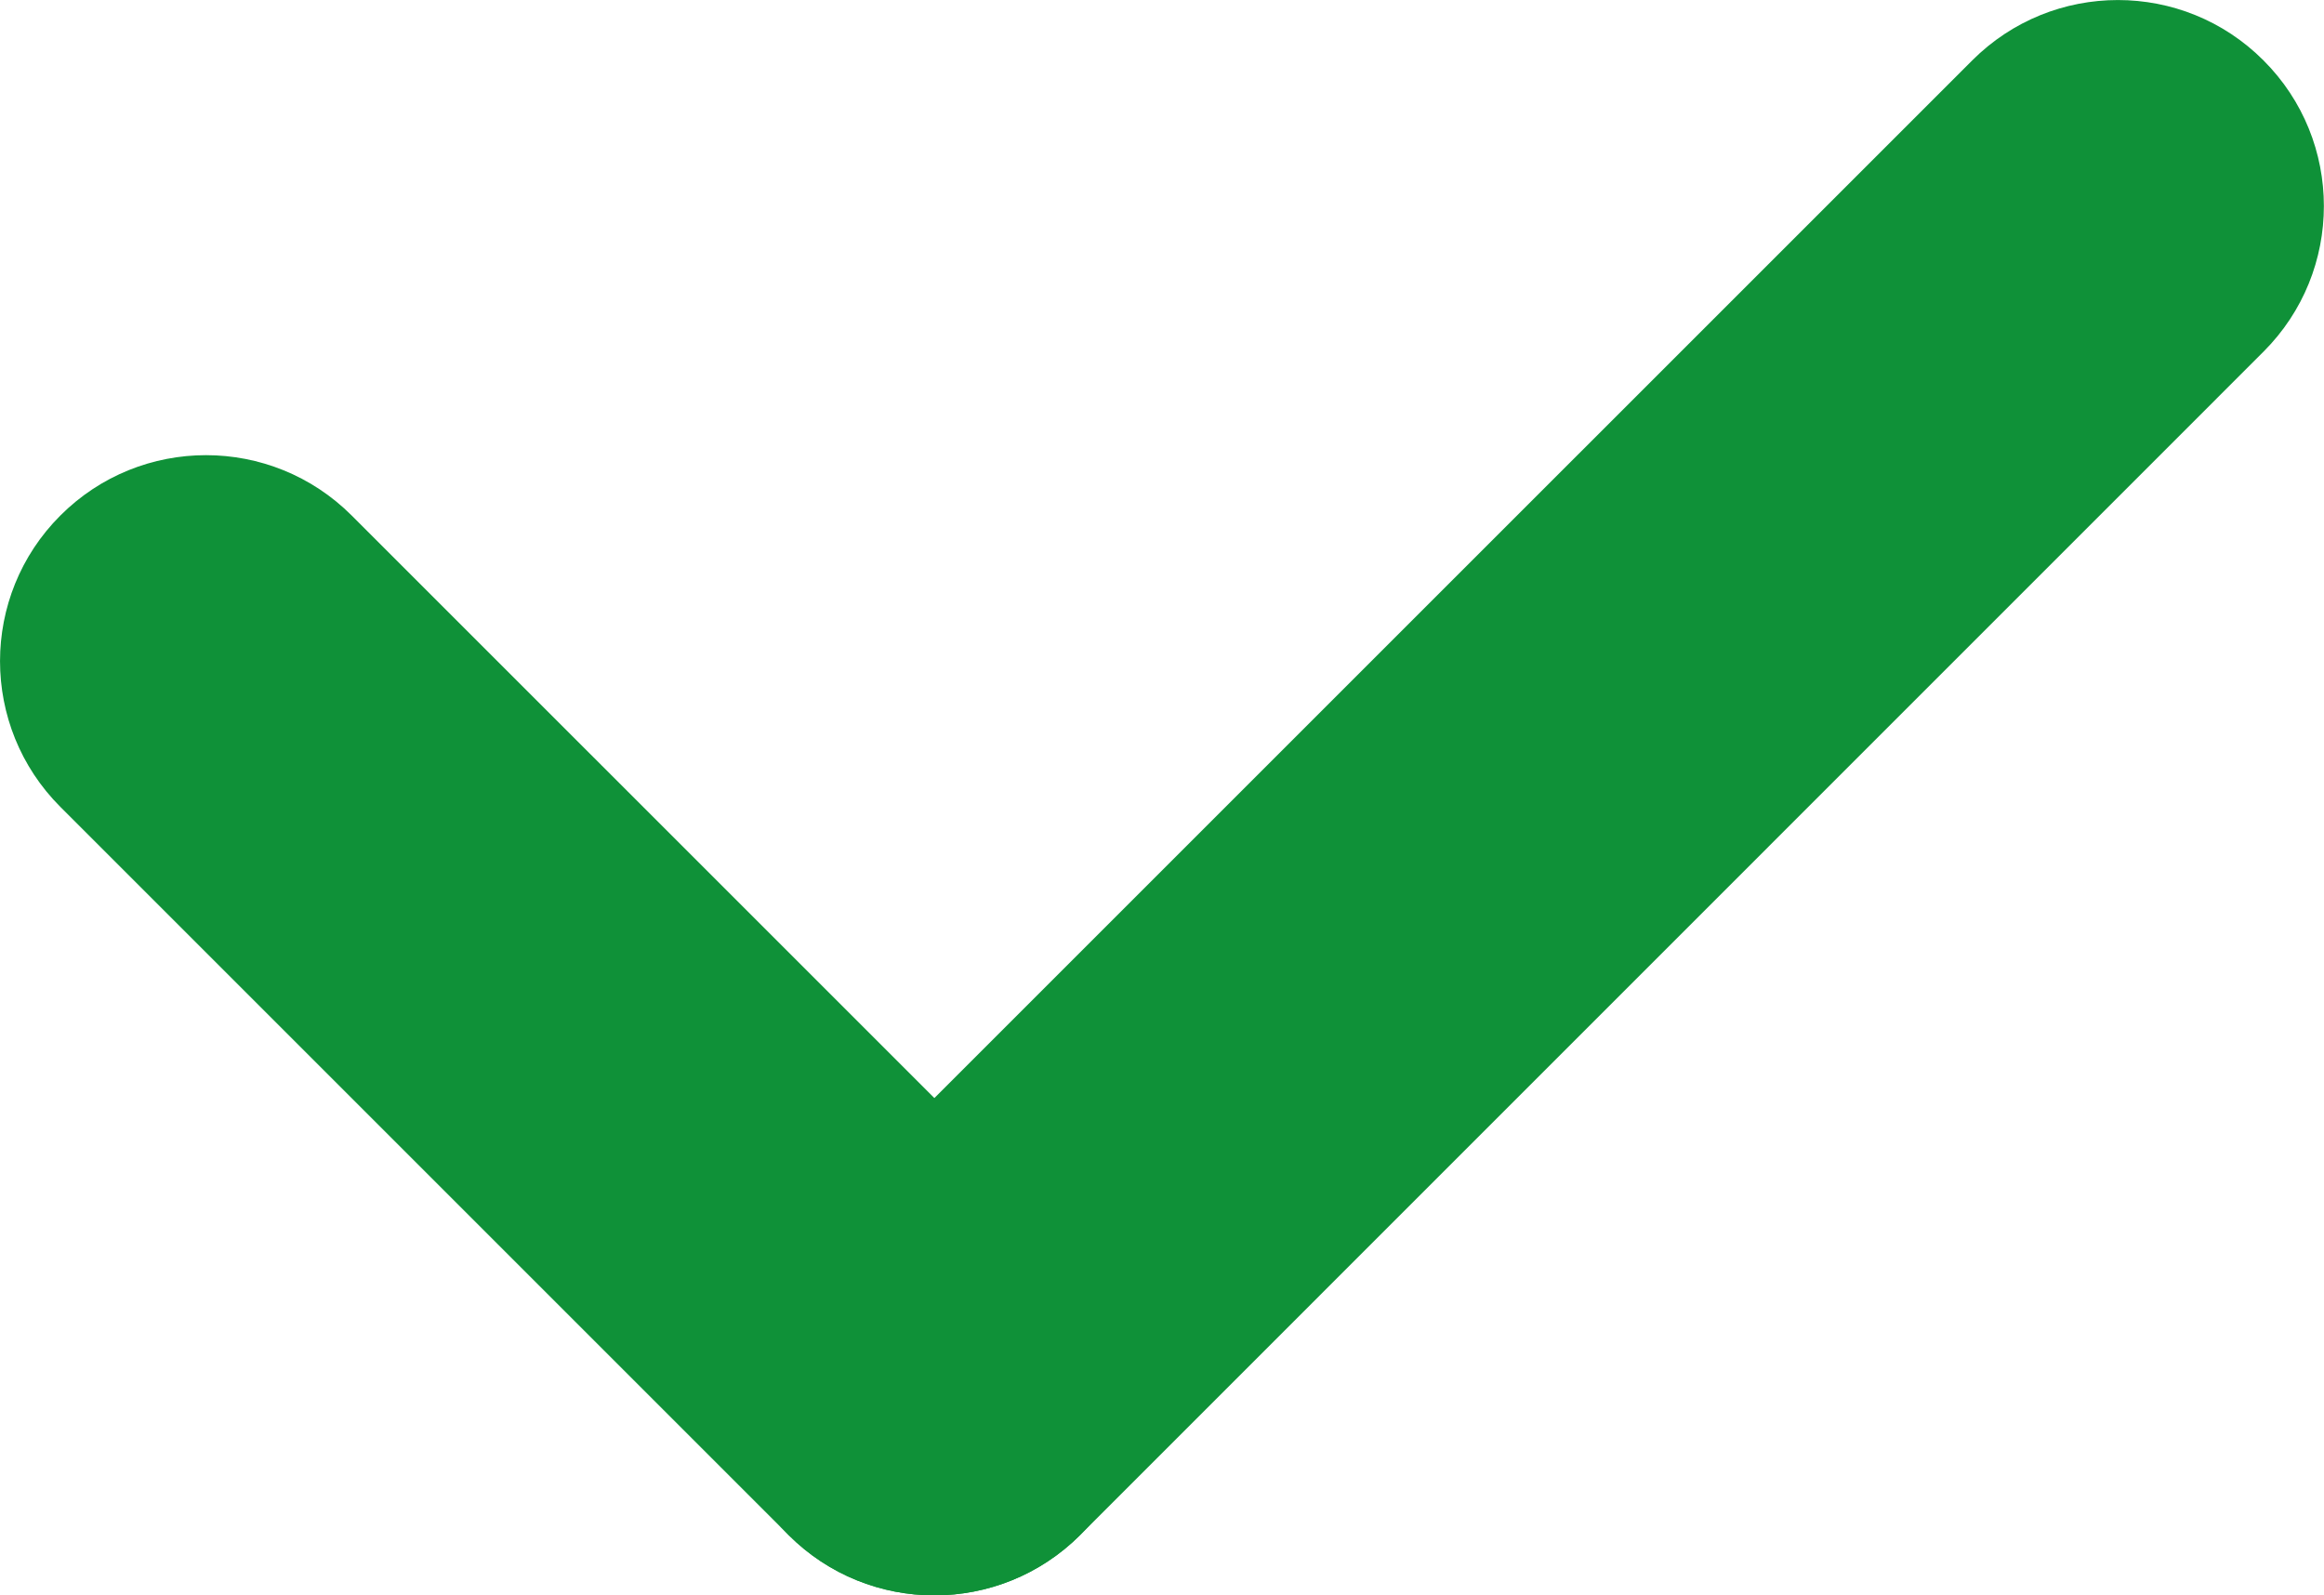
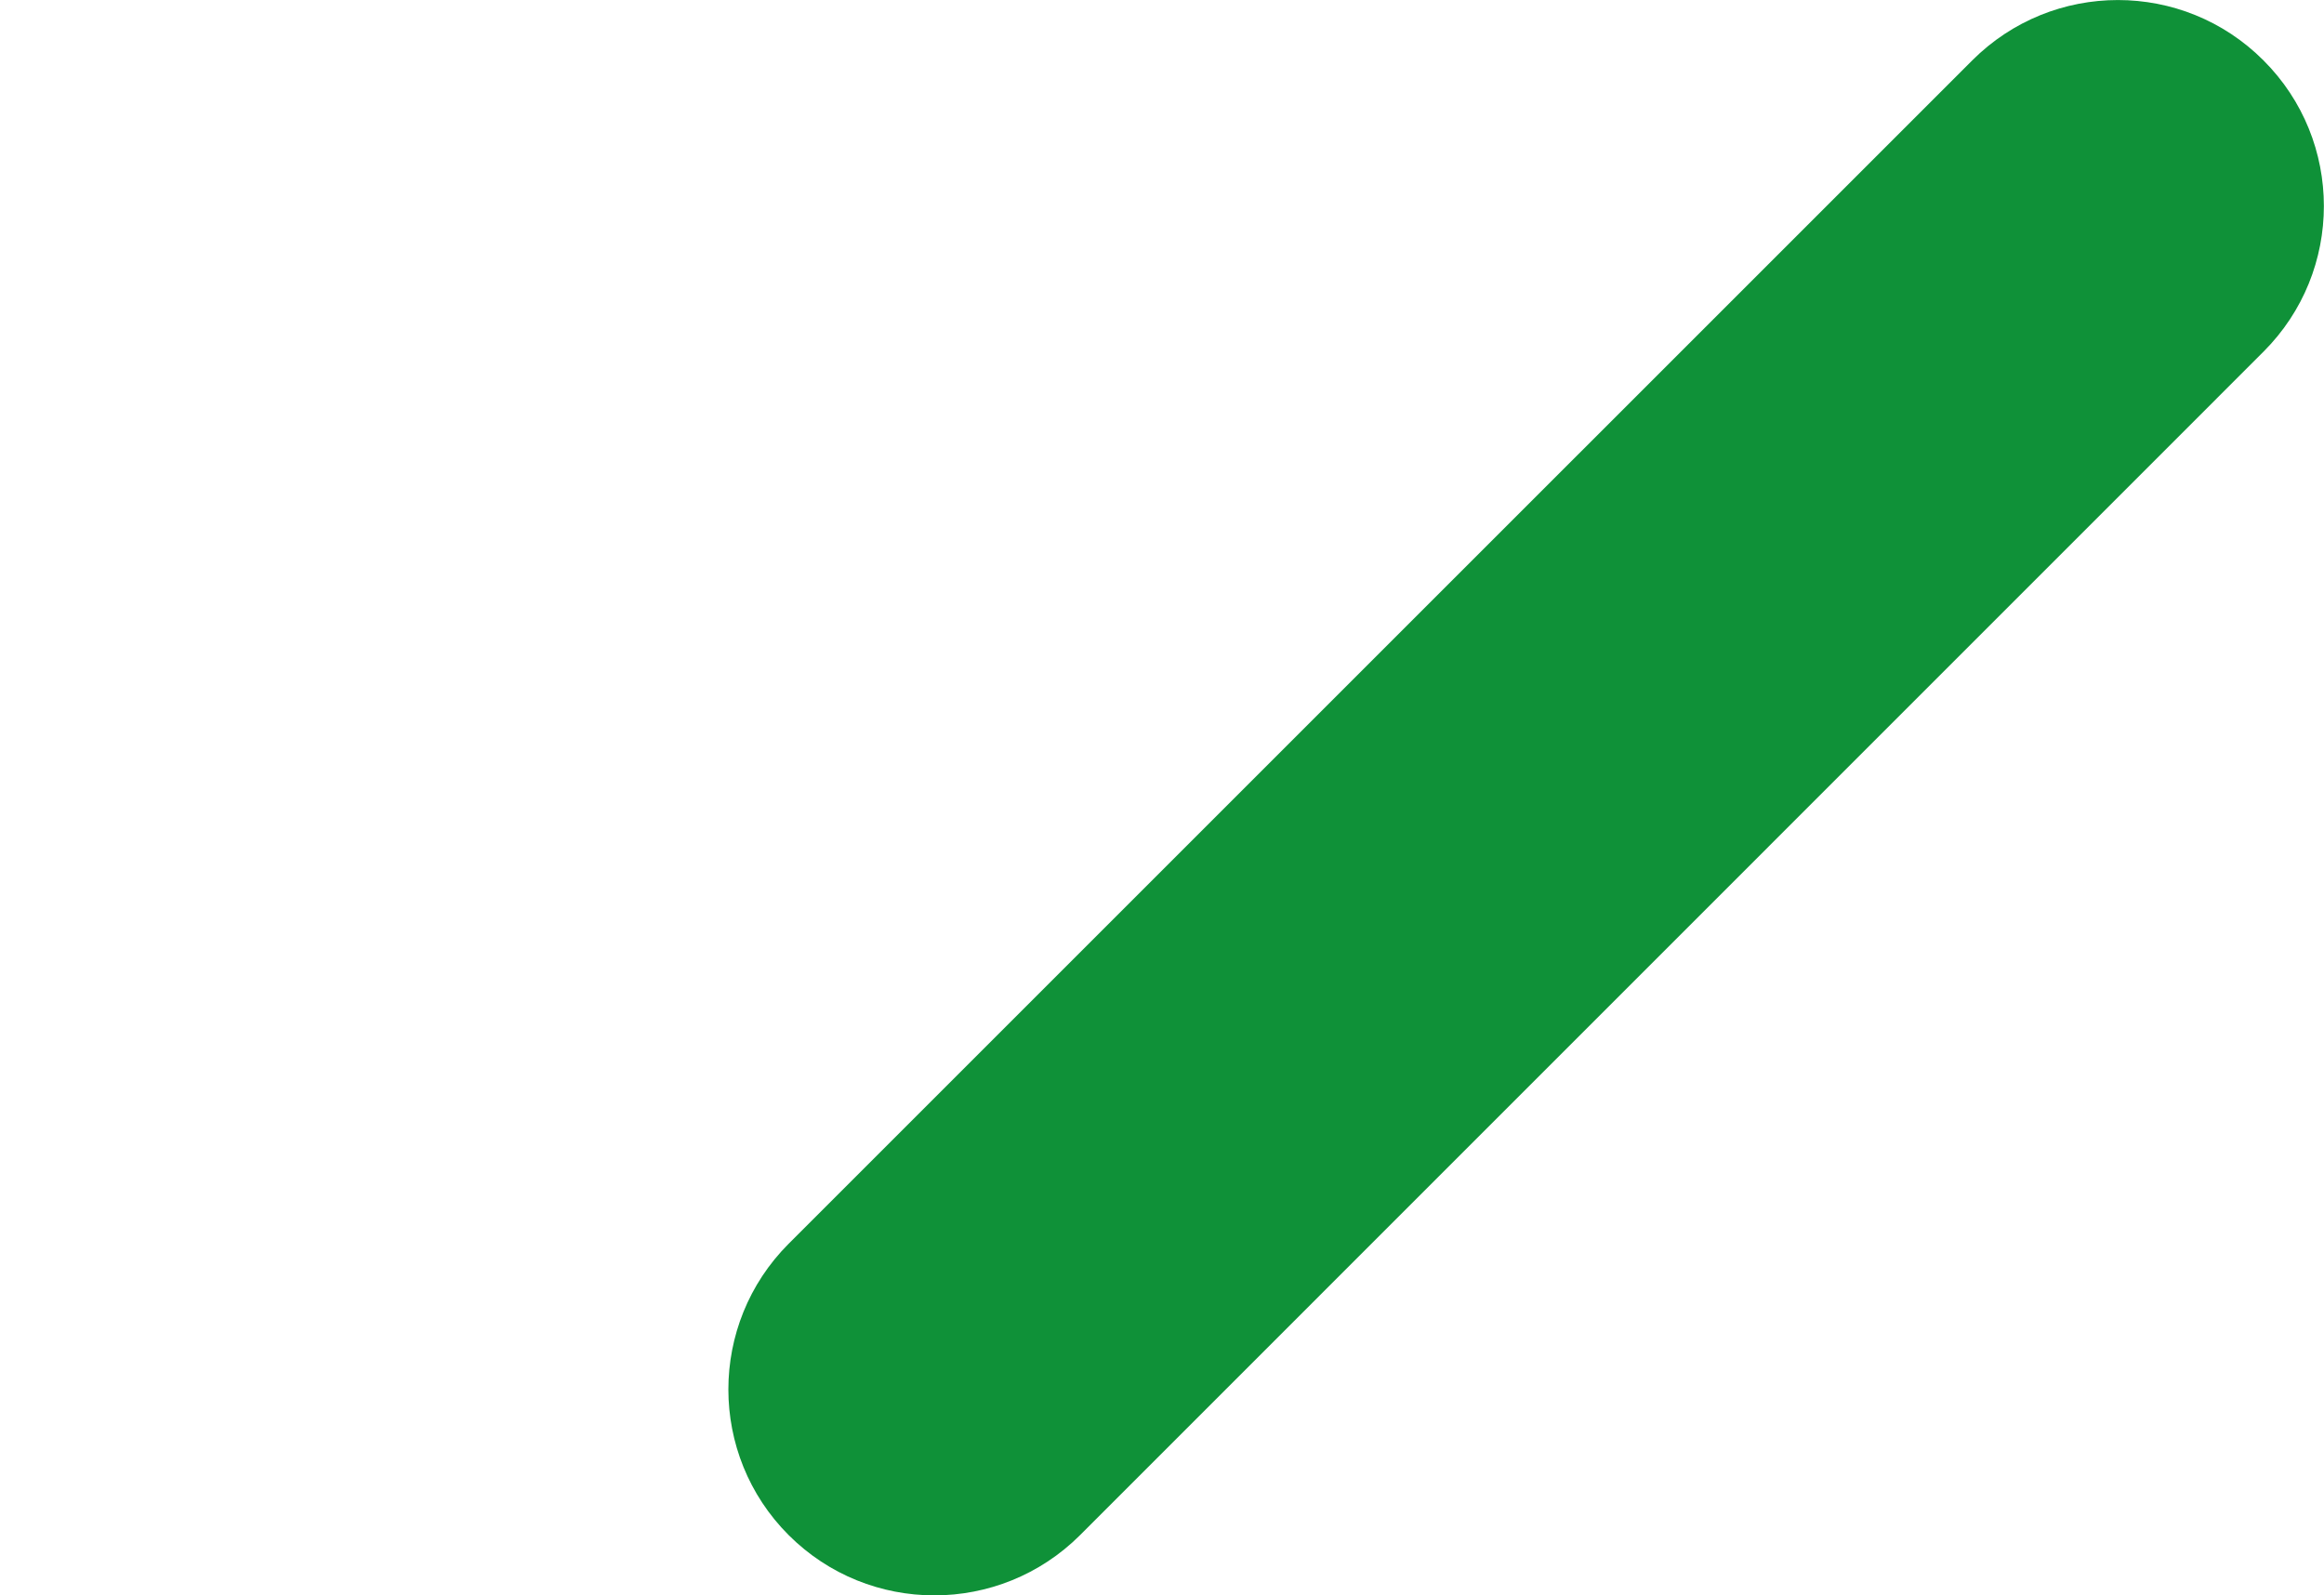
<svg xmlns="http://www.w3.org/2000/svg" version="1.1" id="Ebene_1" x="0px" y="0px" width="28.347px" height="19.463px" viewBox="0 0 28.347 19.463" enable-background="new 0 0 28.347 19.463" xml:space="preserve">
  <g>
    <path fill="#0F9138" d="M9.62,18.727c0.981,0.98,2.572,0.98,3.554,0L27.609,4.29c0.982-0.981,0.982-2.572,0-3.553   c-0.98-0.982-2.571-0.982-3.553,0L9.62,15.172C8.639,16.154,8.639,17.746,9.62,18.727" />
-     <path fill="#0F9138" d="M0.736,6.289c-0.981,0.981-0.981,2.572,0,3.554l8.884,8.884c0.981,0.98,2.572,0.98,3.554,0   c0.981-0.982,0.981-2.572,0-3.555L4.29,6.289C3.308,5.307,1.717,5.307,0.736,6.289" />
  </g>
</svg>